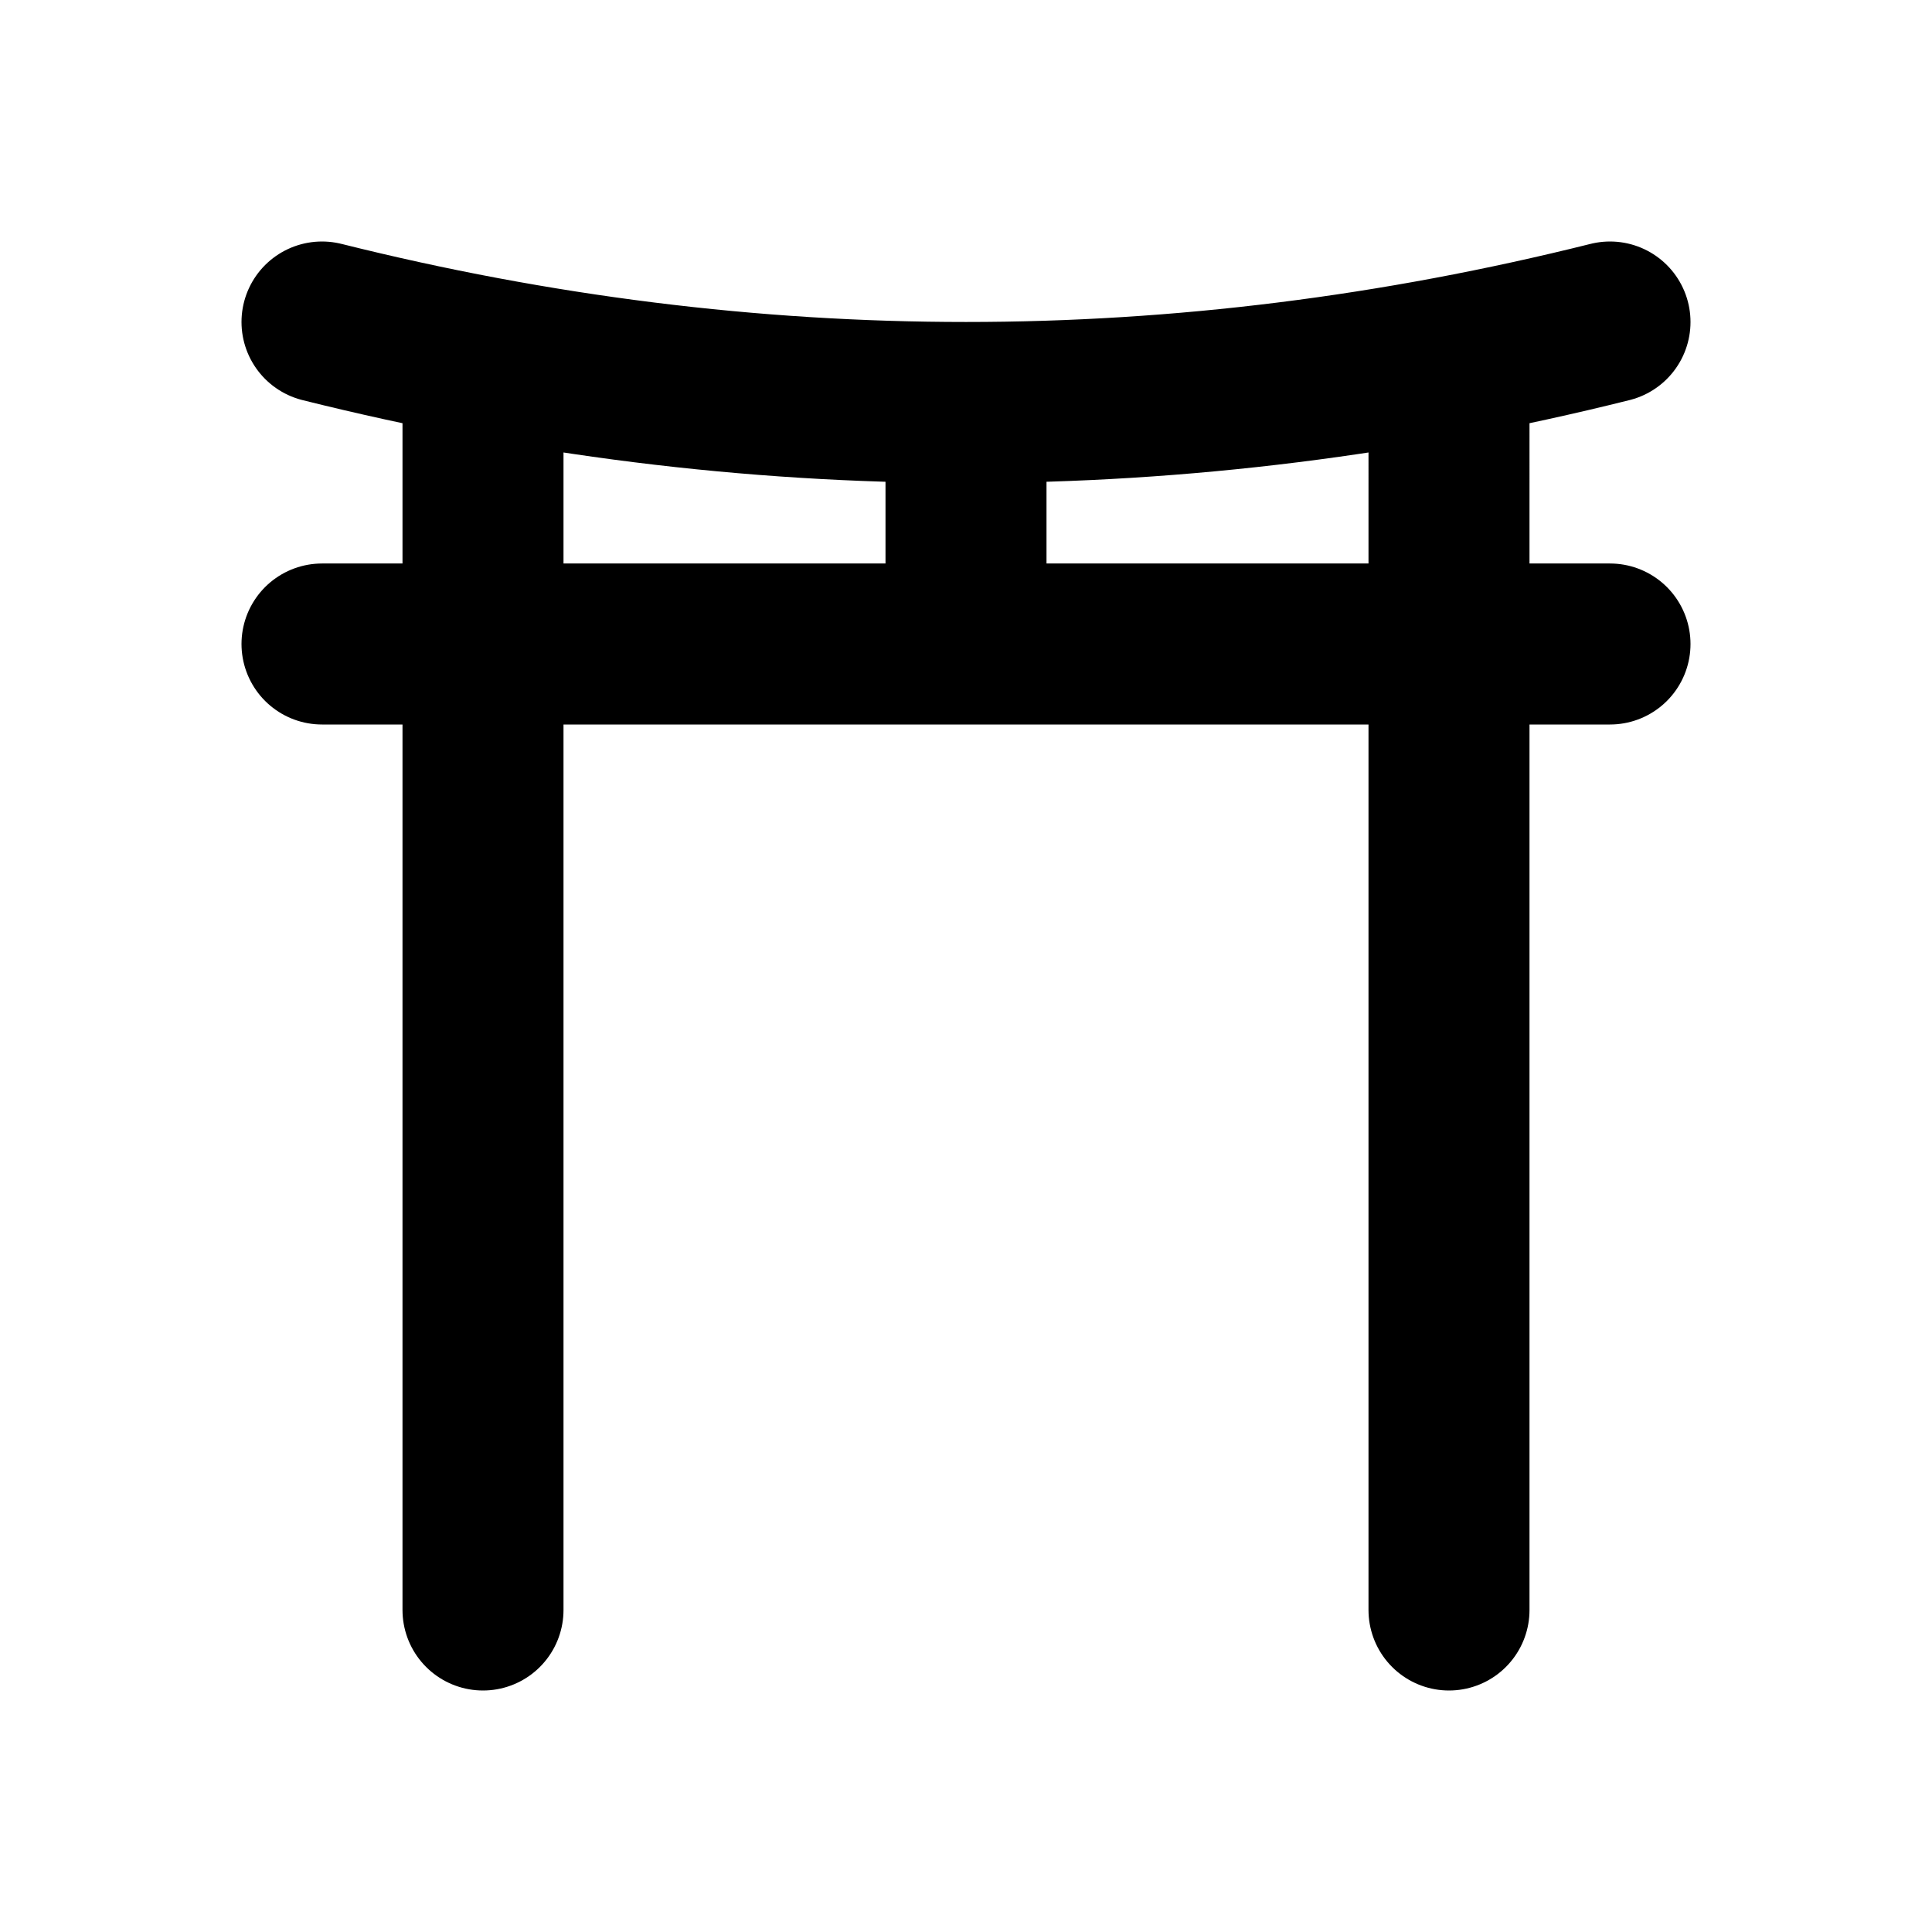
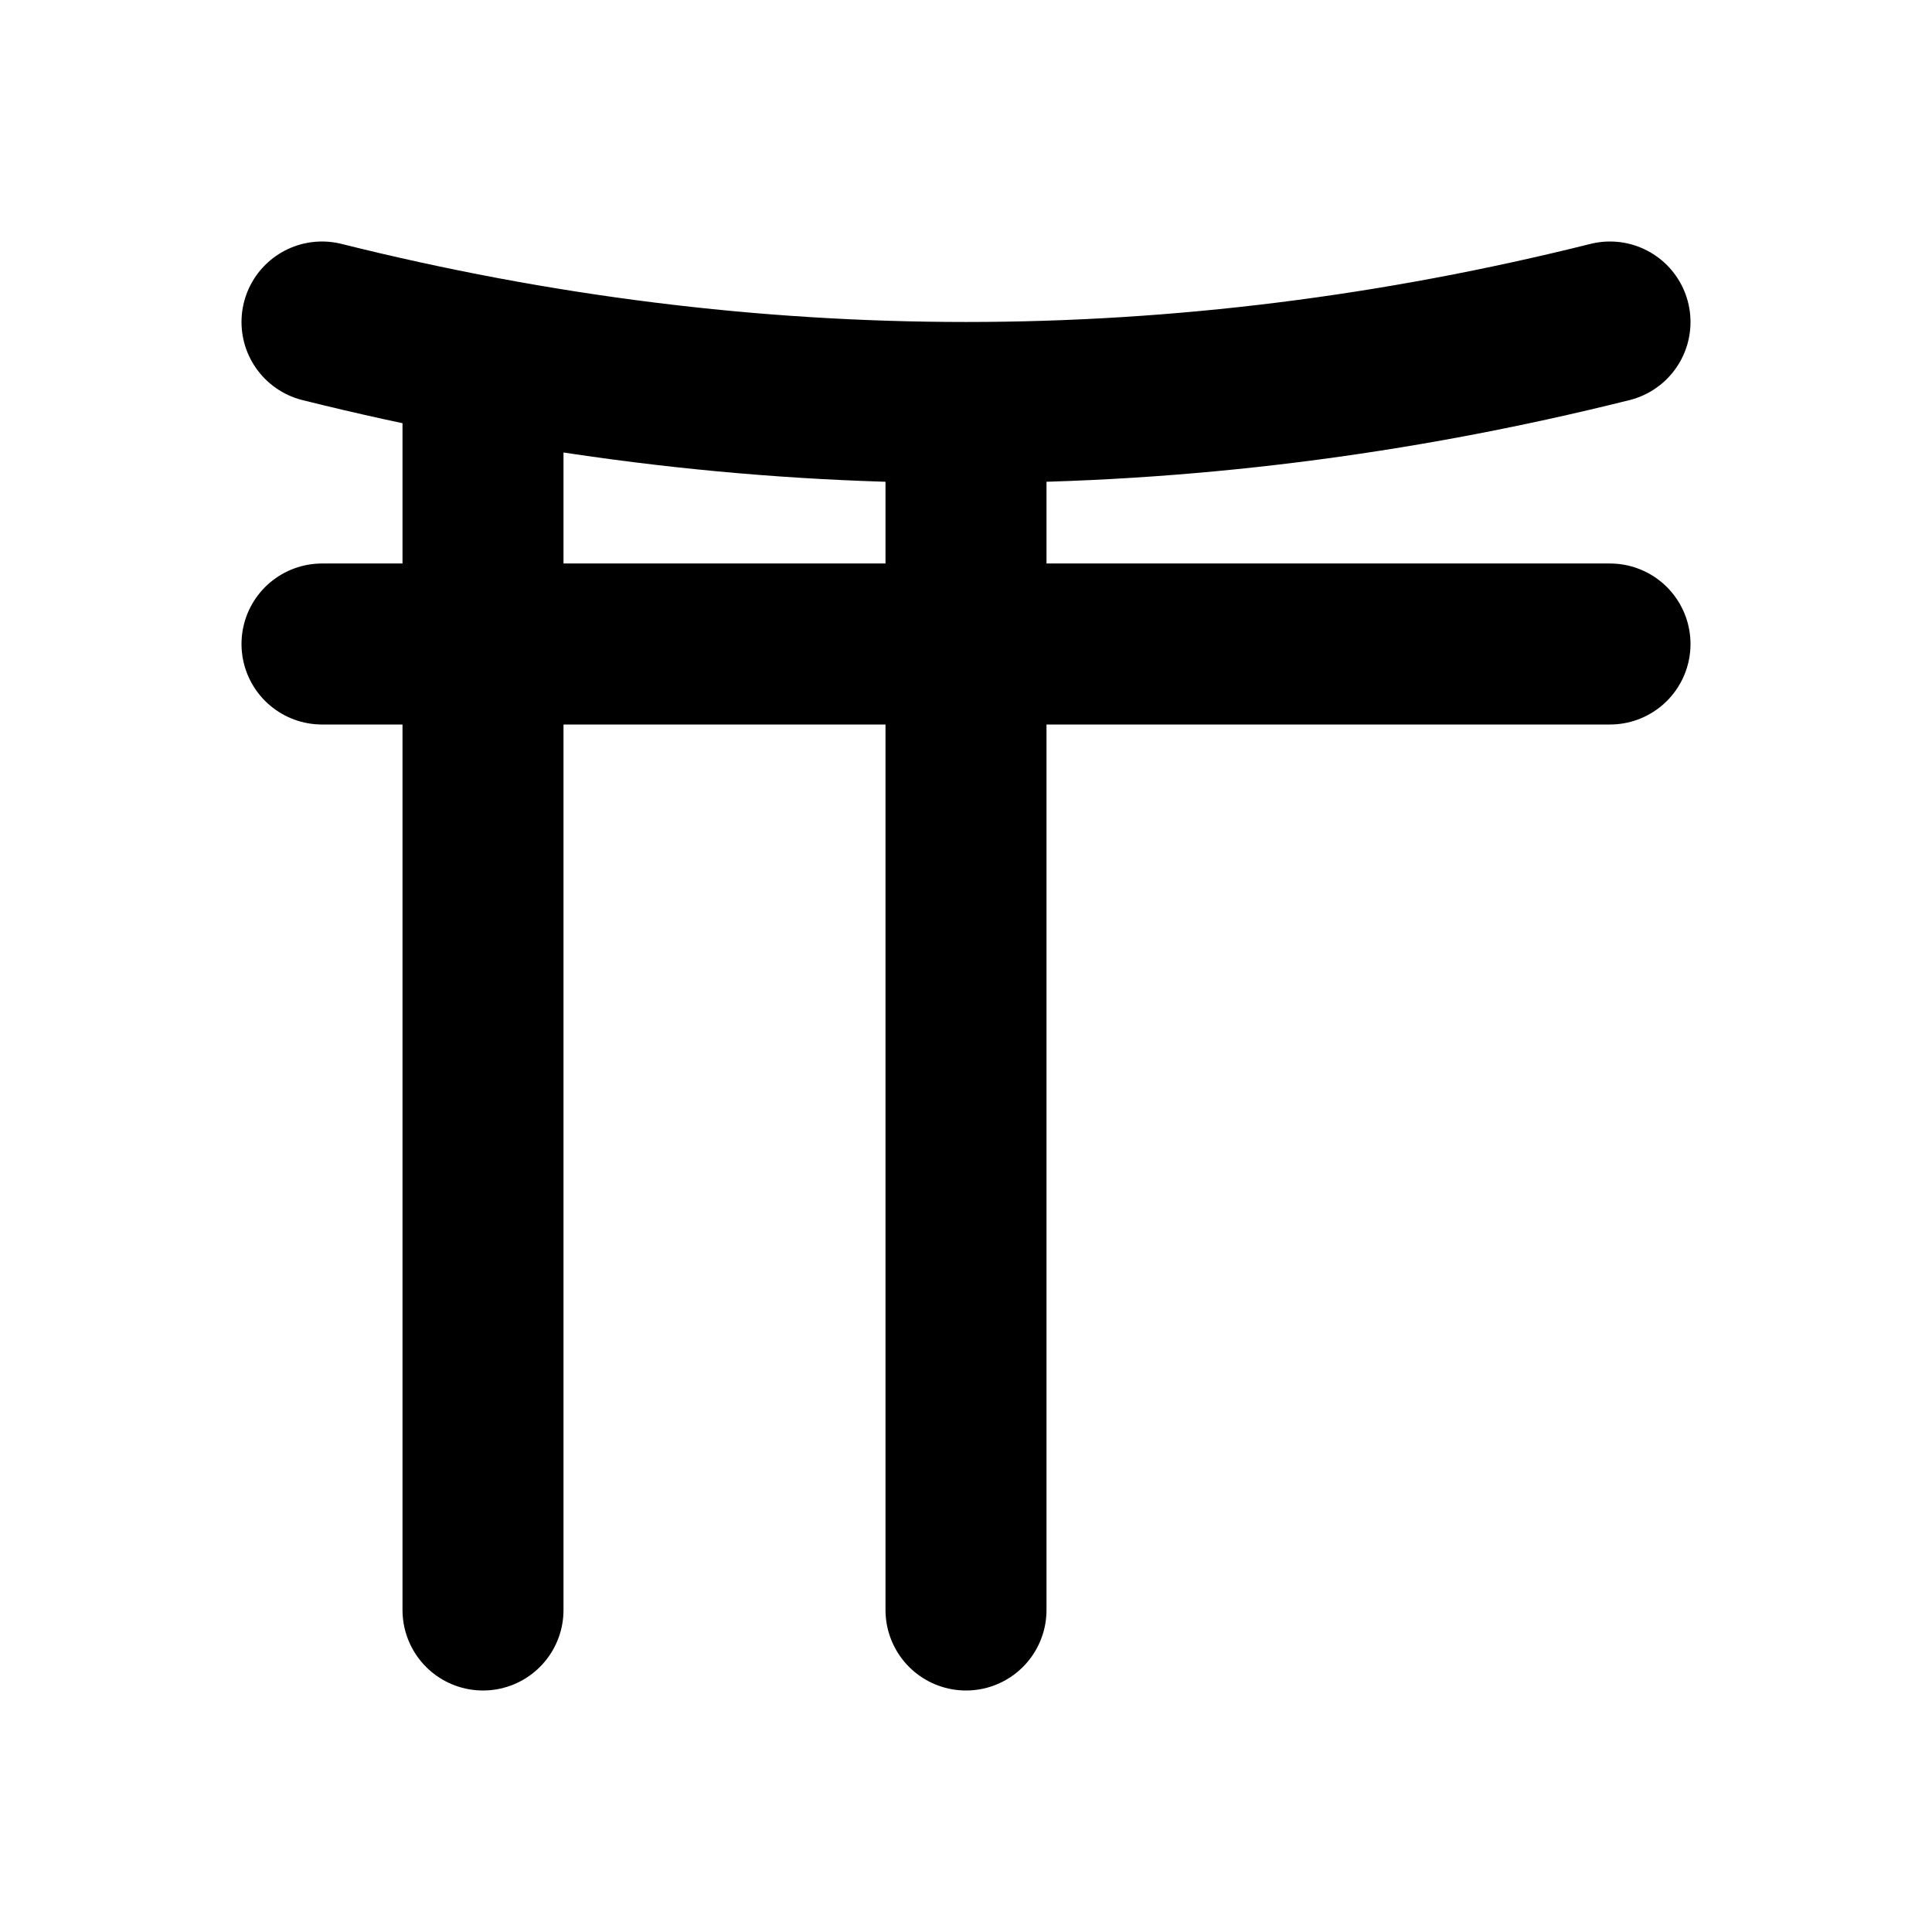
<svg xmlns="http://www.w3.org/2000/svg" width="800" height="800" viewBox="0 0 24 24">
-   <path fill="none" stroke="currentColor" stroke-linecap="round" stroke-linejoin="round" stroke-width="2" d="M4 4c5.333 1.333 10.667 1.333 16 0M4 8h16m-8-3v3m6-3.5V20M6 4.5V20" />
+   <path fill="none" stroke="currentColor" stroke-linecap="round" stroke-linejoin="round" stroke-width="2" d="M4 4c5.333 1.333 10.667 1.333 16 0M4 8h16m-8-3v3V20M6 4.5V20" />
</svg>